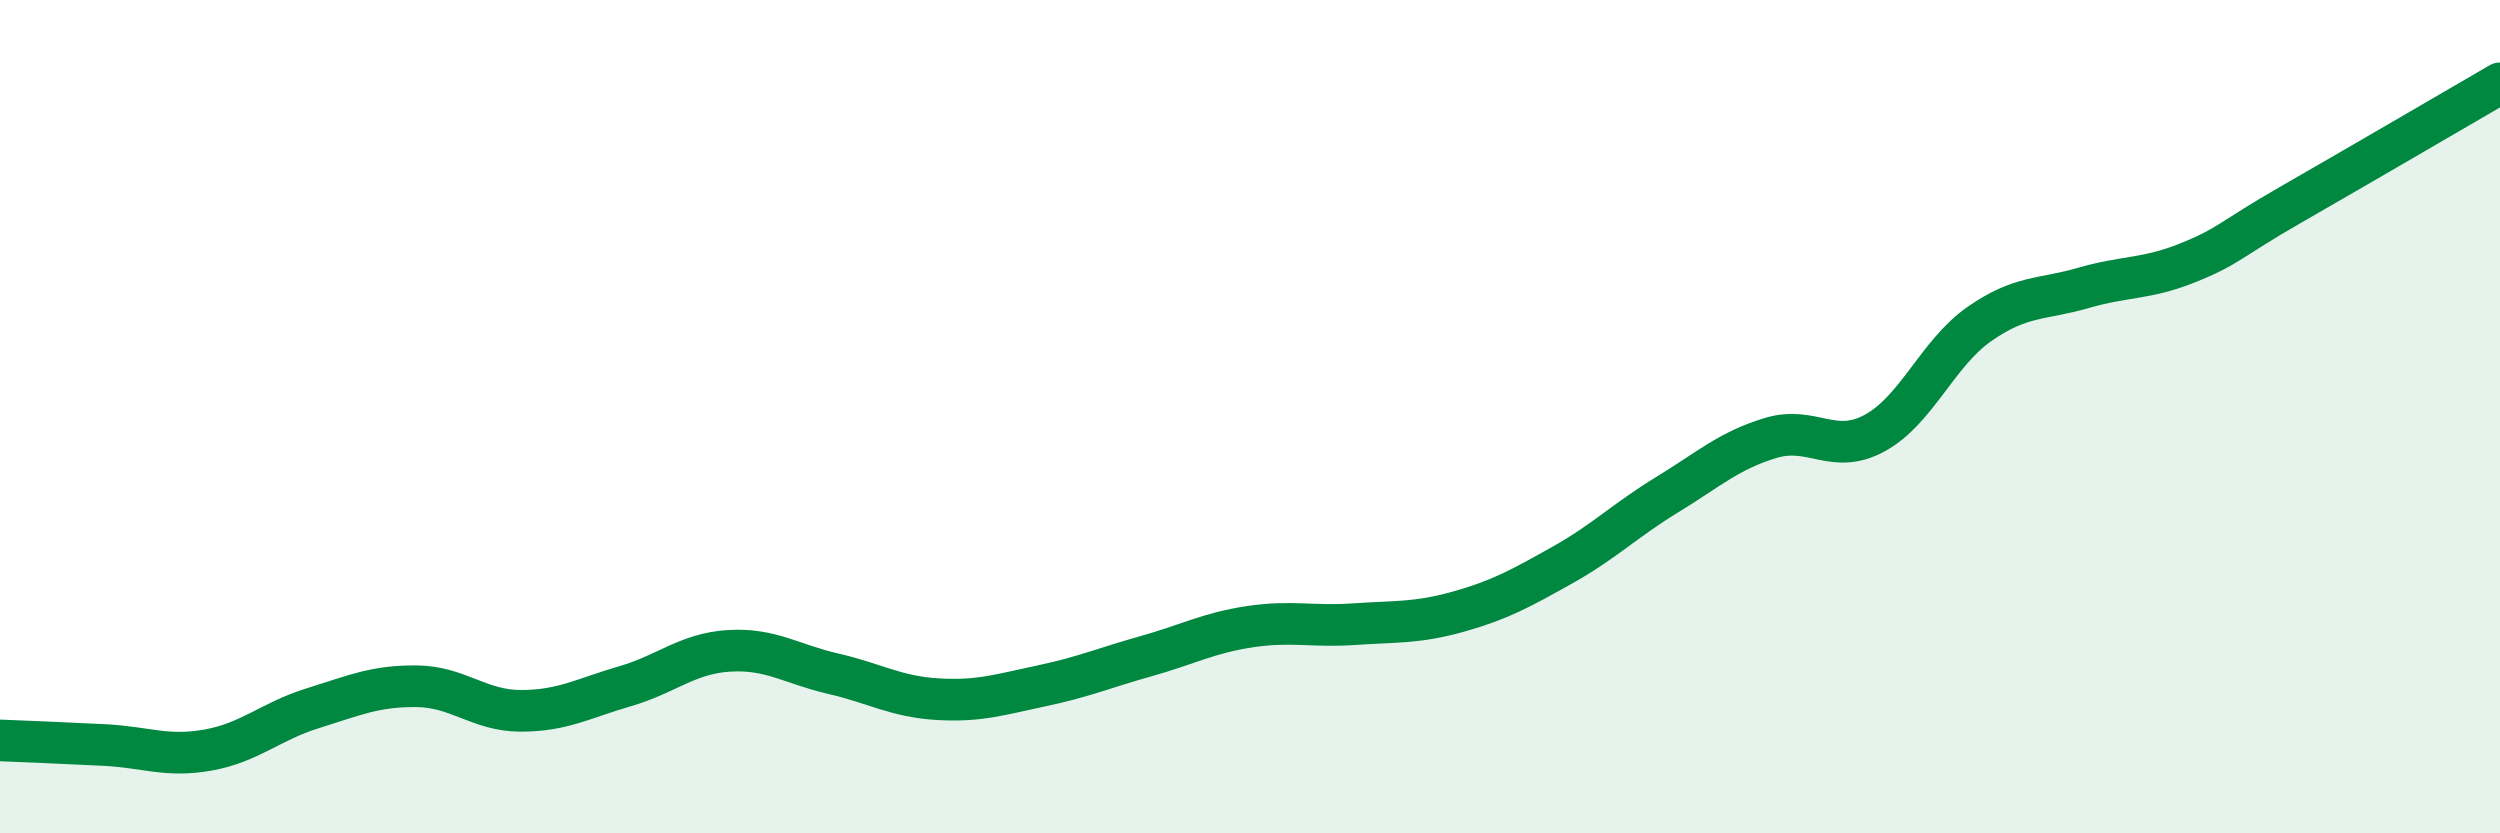
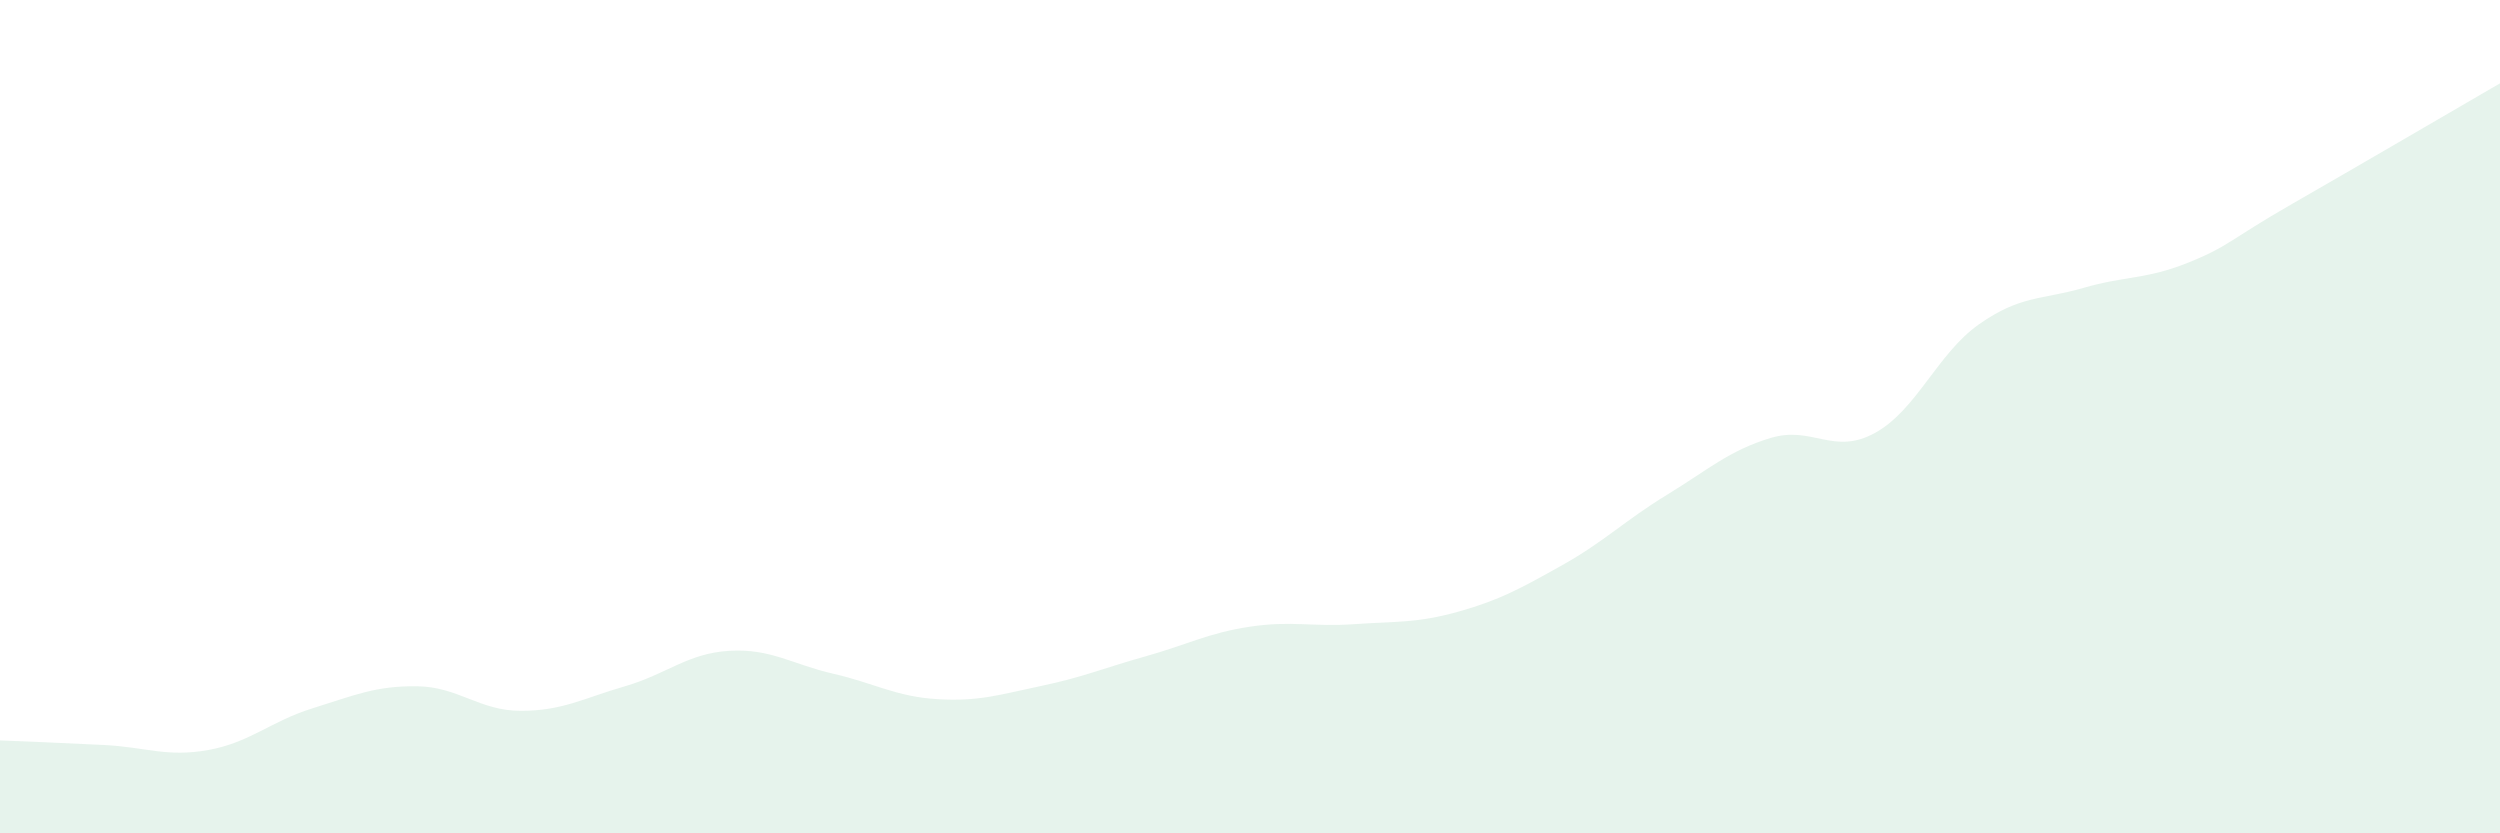
<svg xmlns="http://www.w3.org/2000/svg" width="60" height="20" viewBox="0 0 60 20">
  <path d="M 0,17.77 C 0.5,17.79 1.5,17.83 2.5,17.88 C 3.5,17.93 4,18.18 5,18 C 6,17.82 6.5,17.31 7.5,17 C 8.5,16.69 9,16.46 10,16.47 C 11,16.48 11.5,17.06 12.5,17.06 C 13.5,17.06 14,16.76 15,16.47 C 16,16.18 16.5,15.68 17.5,15.62 C 18.5,15.56 19,15.94 20,16.17 C 21,16.4 21.5,16.72 22.5,16.78 C 23.5,16.84 24,16.67 25,16.46 C 26,16.25 26.5,16.03 27.5,15.75 C 28.5,15.47 29,15.19 30,15.04 C 31,14.89 31.5,15.05 32.5,14.98 C 33.5,14.91 34,14.96 35,14.68 C 36,14.4 36.5,14.12 37.5,13.56 C 38.5,13 39,12.49 40,11.88 C 41,11.27 41.5,10.81 42.5,10.51 C 43.5,10.21 44,10.94 45,10.39 C 46,9.84 46.5,8.48 47.5,7.78 C 48.5,7.08 49,7.2 50,6.91 C 51,6.62 51.5,6.71 52.5,6.31 C 53.5,5.91 53.5,5.76 55,4.9 C 56.5,4.04 59,2.58 60,2L60 20L0 20Z" fill="#008740" opacity="0.1" stroke-linecap="round" stroke-linejoin="round" />
-   <path d="M 0,17.77 C 0.5,17.79 1.5,17.83 2.5,17.88 C 3.5,17.93 4,18.18 5,18 C 6,17.82 6.5,17.31 7.5,17 C 8.5,16.69 9,16.46 10,16.47 C 11,16.48 11.5,17.06 12.5,17.06 C 13.5,17.06 14,16.76 15,16.47 C 16,16.18 16.5,15.68 17.5,15.62 C 18.5,15.56 19,15.94 20,16.17 C 21,16.4 21.5,16.72 22.5,16.78 C 23.5,16.84 24,16.67 25,16.46 C 26,16.25 26.5,16.03 27.5,15.75 C 28.5,15.47 29,15.19 30,15.04 C 31,14.89 31.5,15.05 32.5,14.98 C 33.5,14.91 34,14.96 35,14.68 C 36,14.4 36.5,14.12 37.5,13.56 C 38.5,13 39,12.49 40,11.88 C 41,11.27 41.5,10.81 42.5,10.51 C 43.5,10.21 44,10.94 45,10.39 C 46,9.84 46.5,8.48 47.5,7.78 C 48.5,7.08 49,7.2 50,6.91 C 51,6.62 51.5,6.71 52.5,6.31 C 53.5,5.91 53.5,5.76 55,4.9 C 56.5,4.04 59,2.58 60,2" stroke="#008740" stroke-width="1" fill="none" stroke-linecap="round" stroke-linejoin="round" />
</svg>